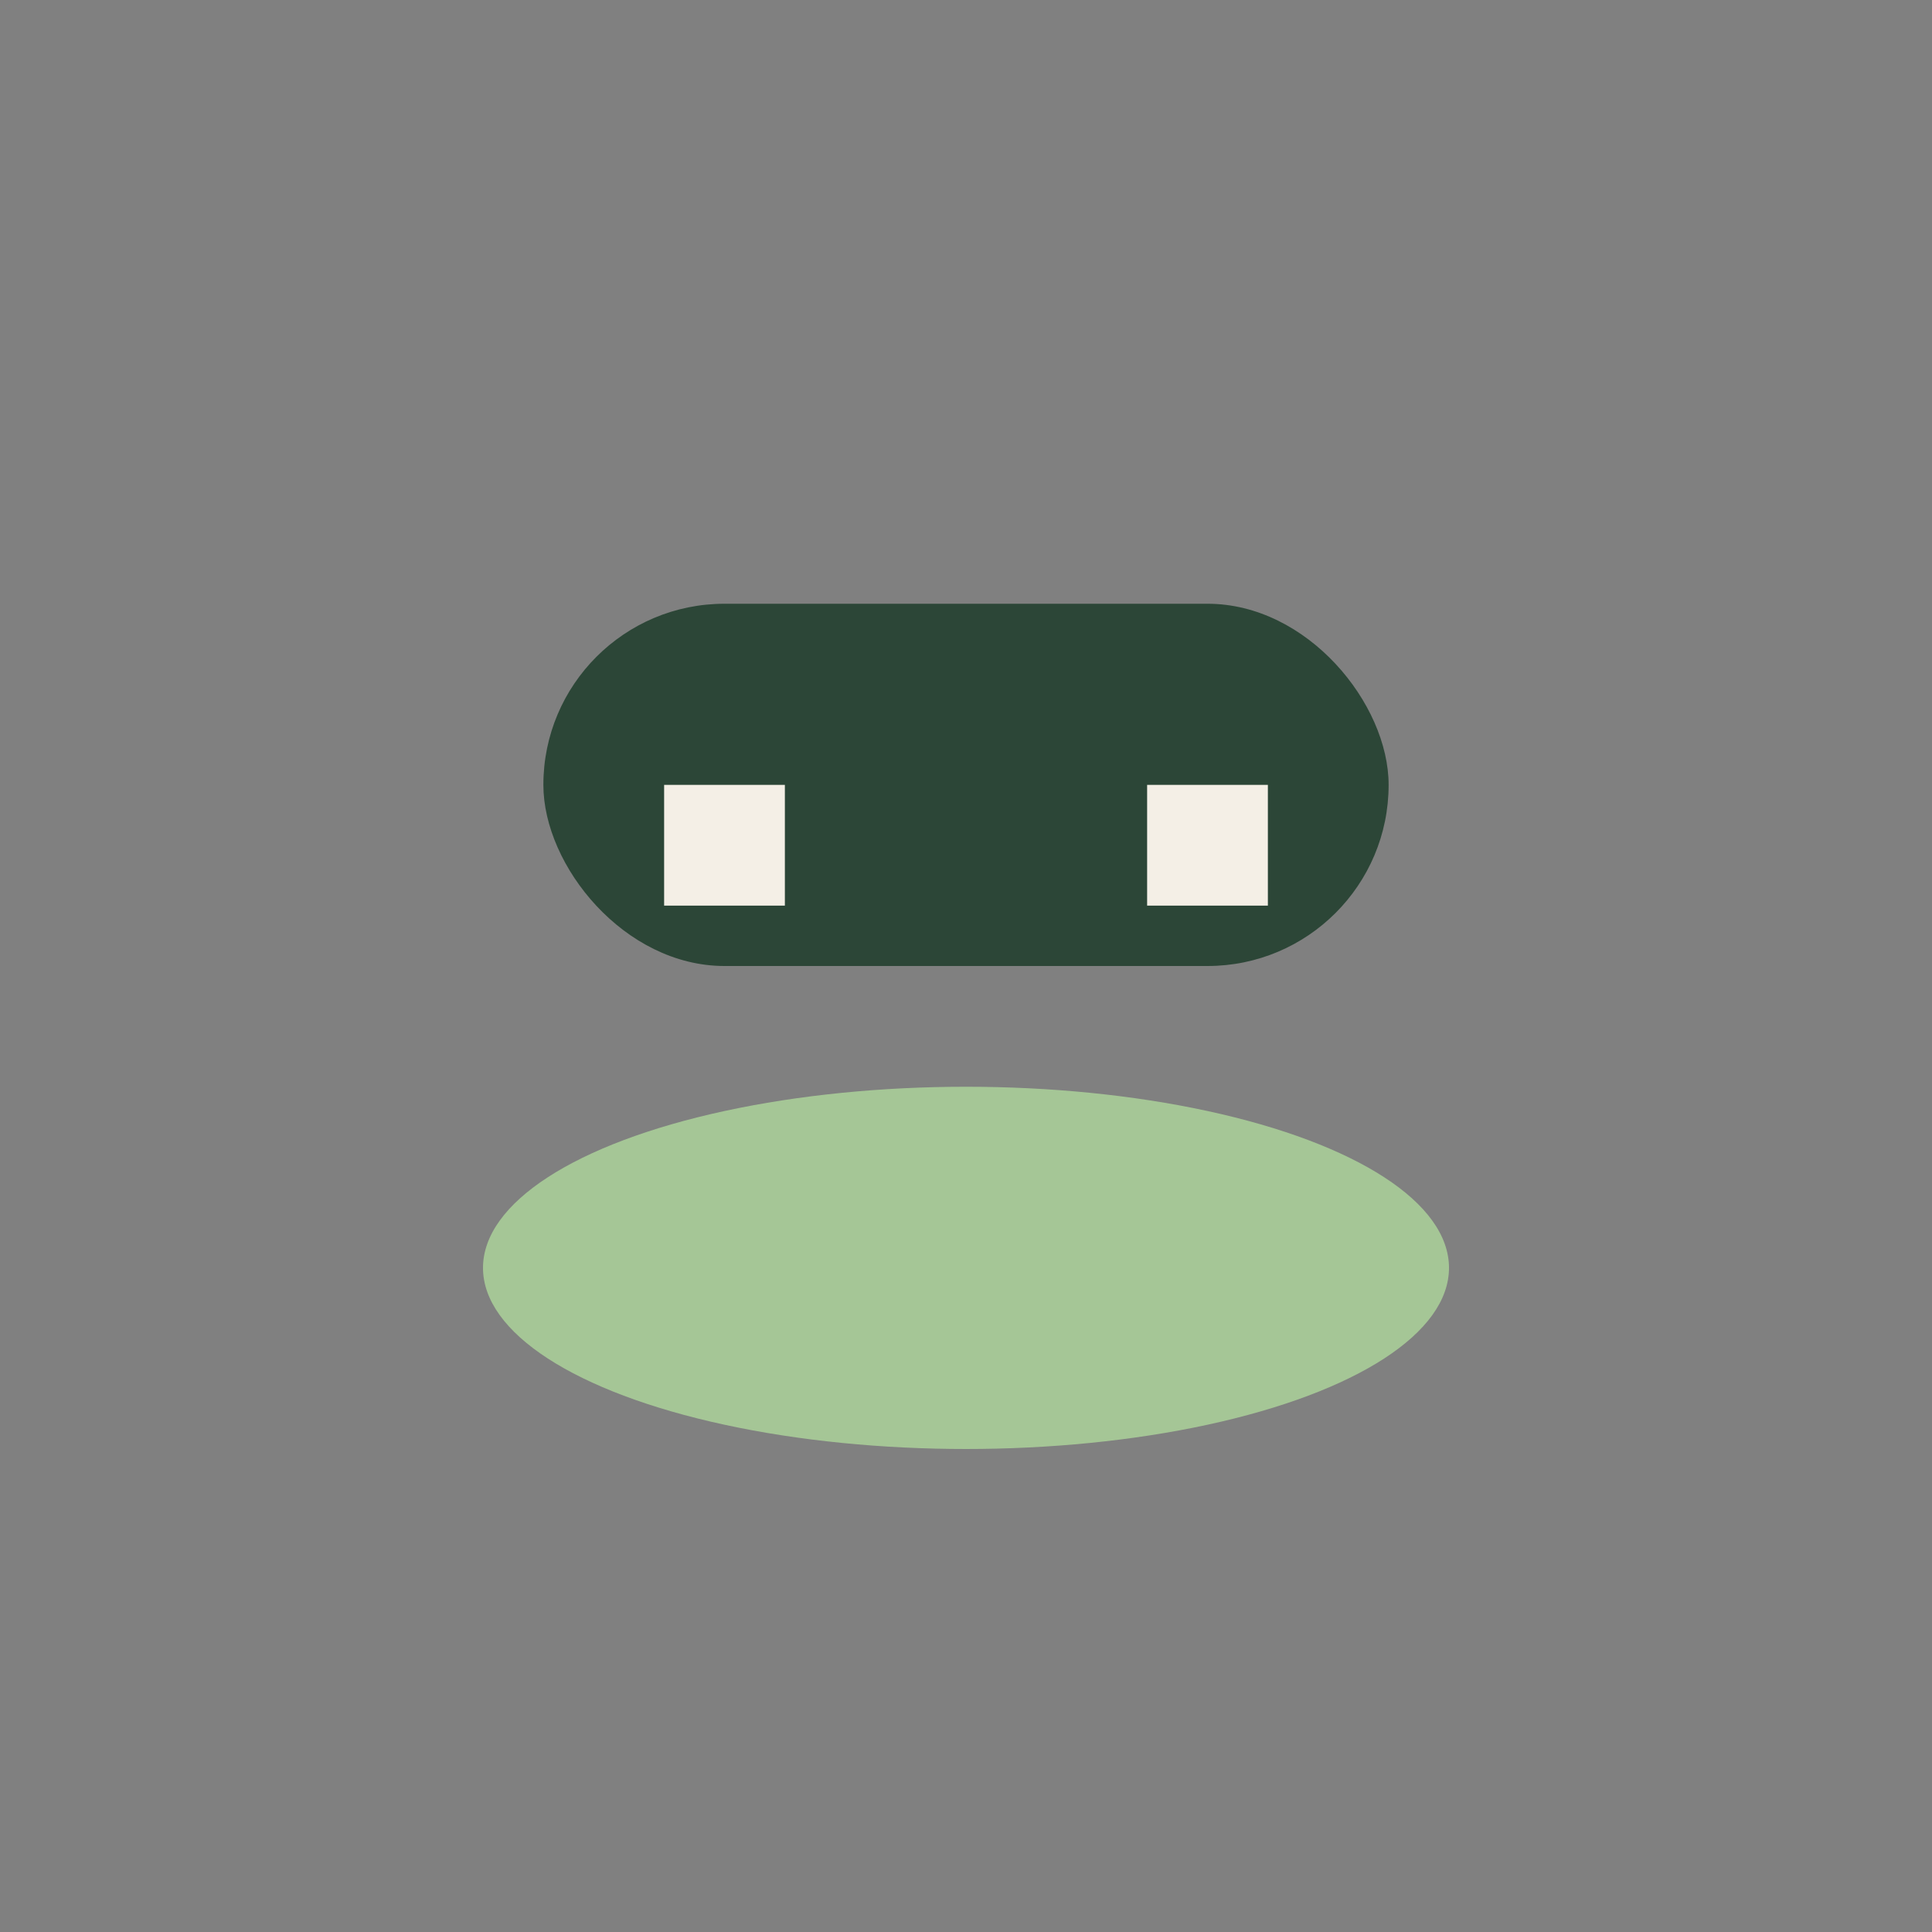
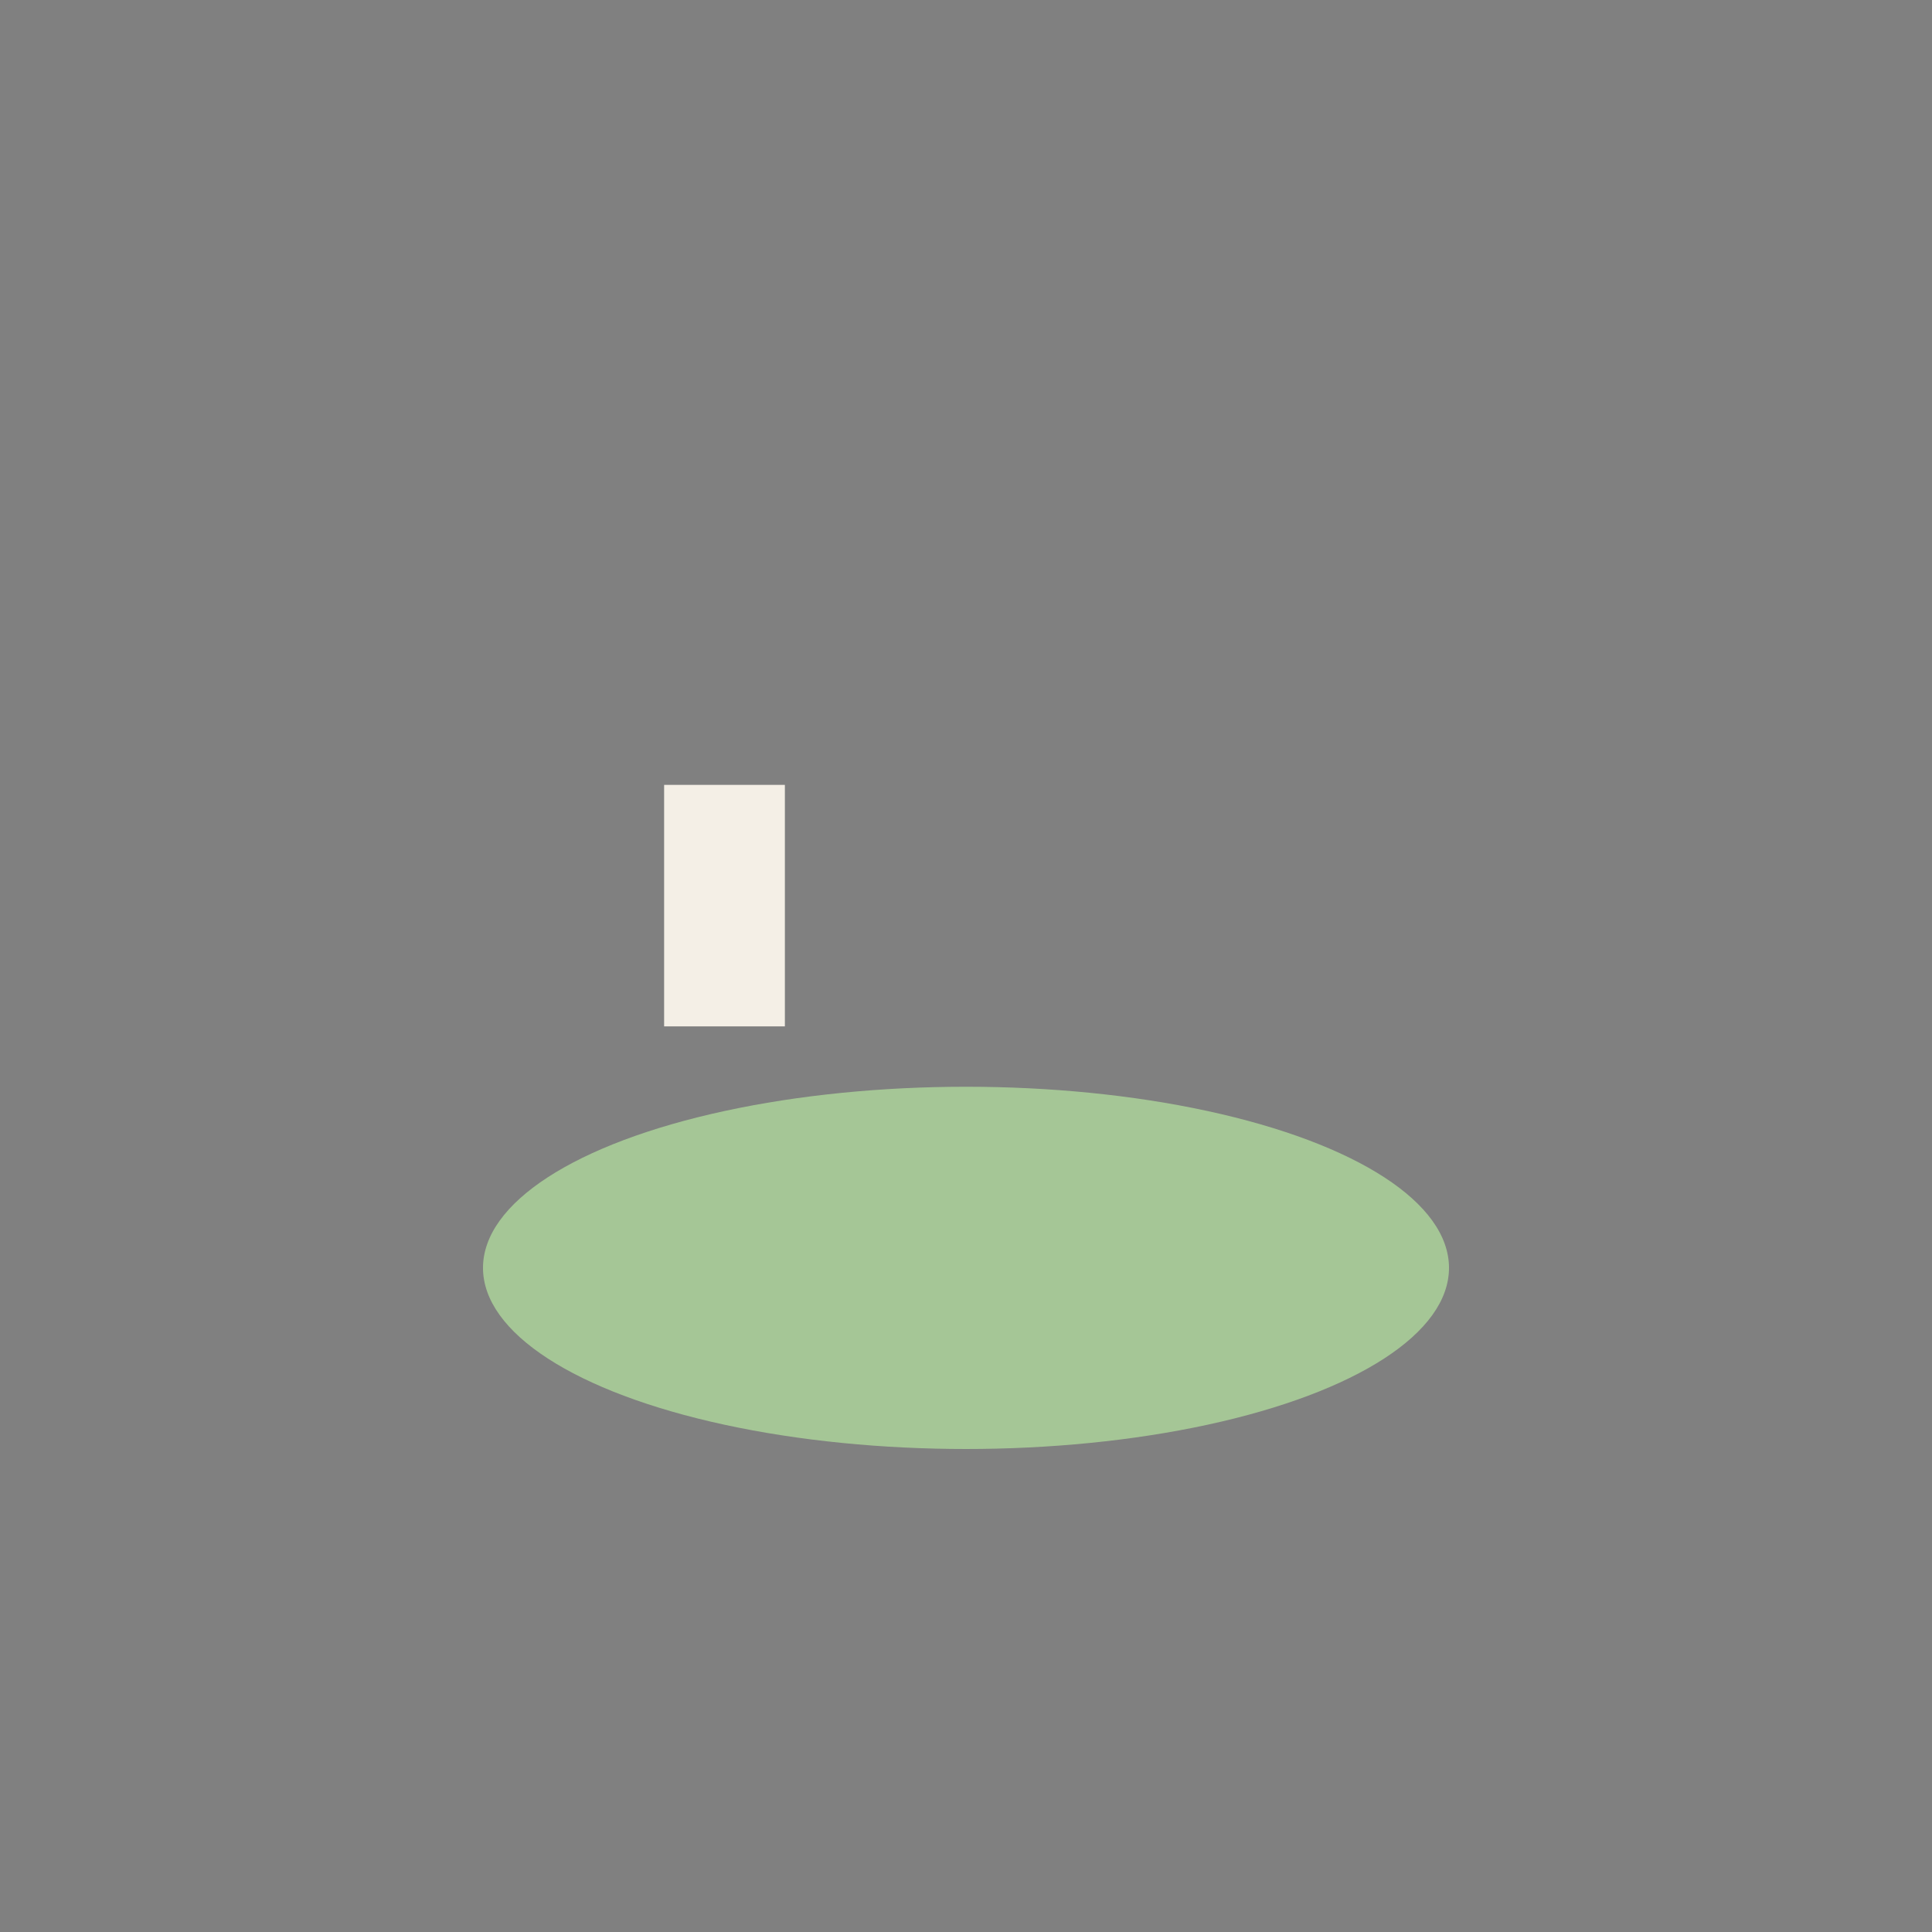
<svg xmlns="http://www.w3.org/2000/svg" width="32" height="32" viewBox="0 0 32 32">
  <rect x="0" y="0" width="32" height="32" fill="#808080" stroke="none" />
  <ellipse cx="16" cy="21" rx="8" ry="3" fill="#A5C696" />
-   <rect x="9" y="10" width="14" height="6" rx="3" fill="#2C4637" />
-   <path d="M12 13v2m8-2v2" stroke="#F4EFE6" stroke-width="2" />
+   <path d="M12 13v2v2" stroke="#F4EFE6" stroke-width="2" />
</svg>